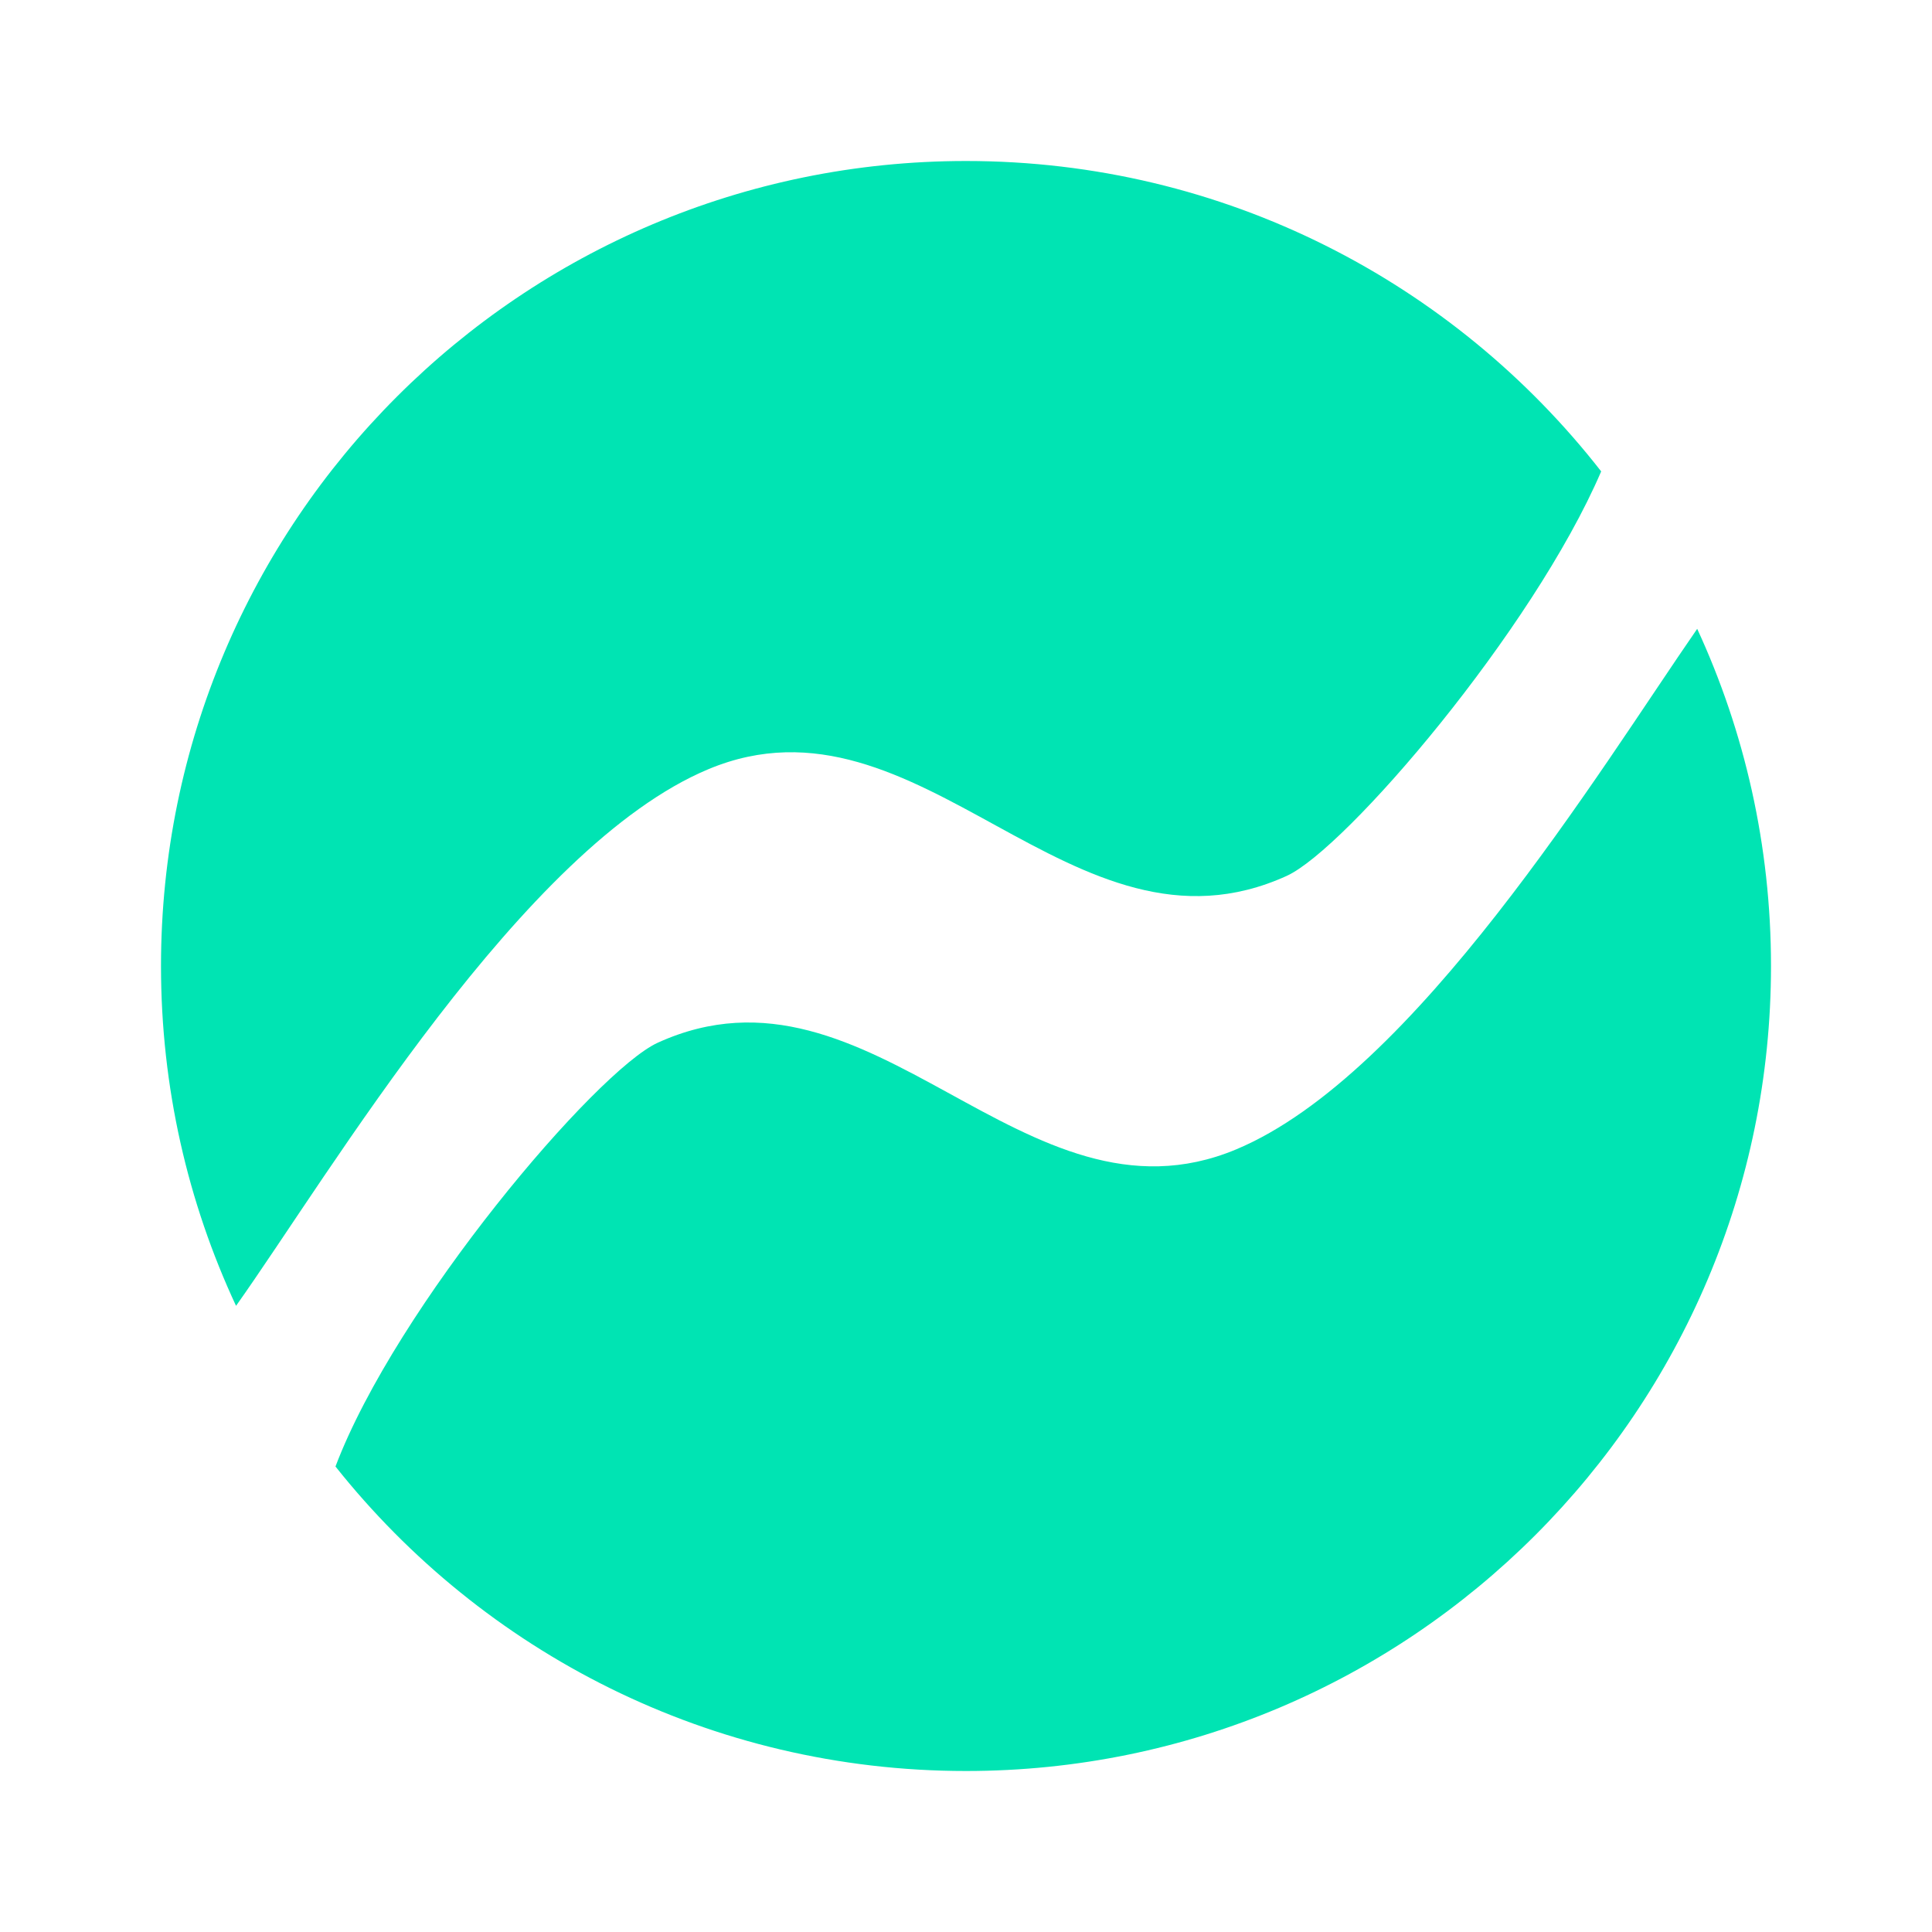
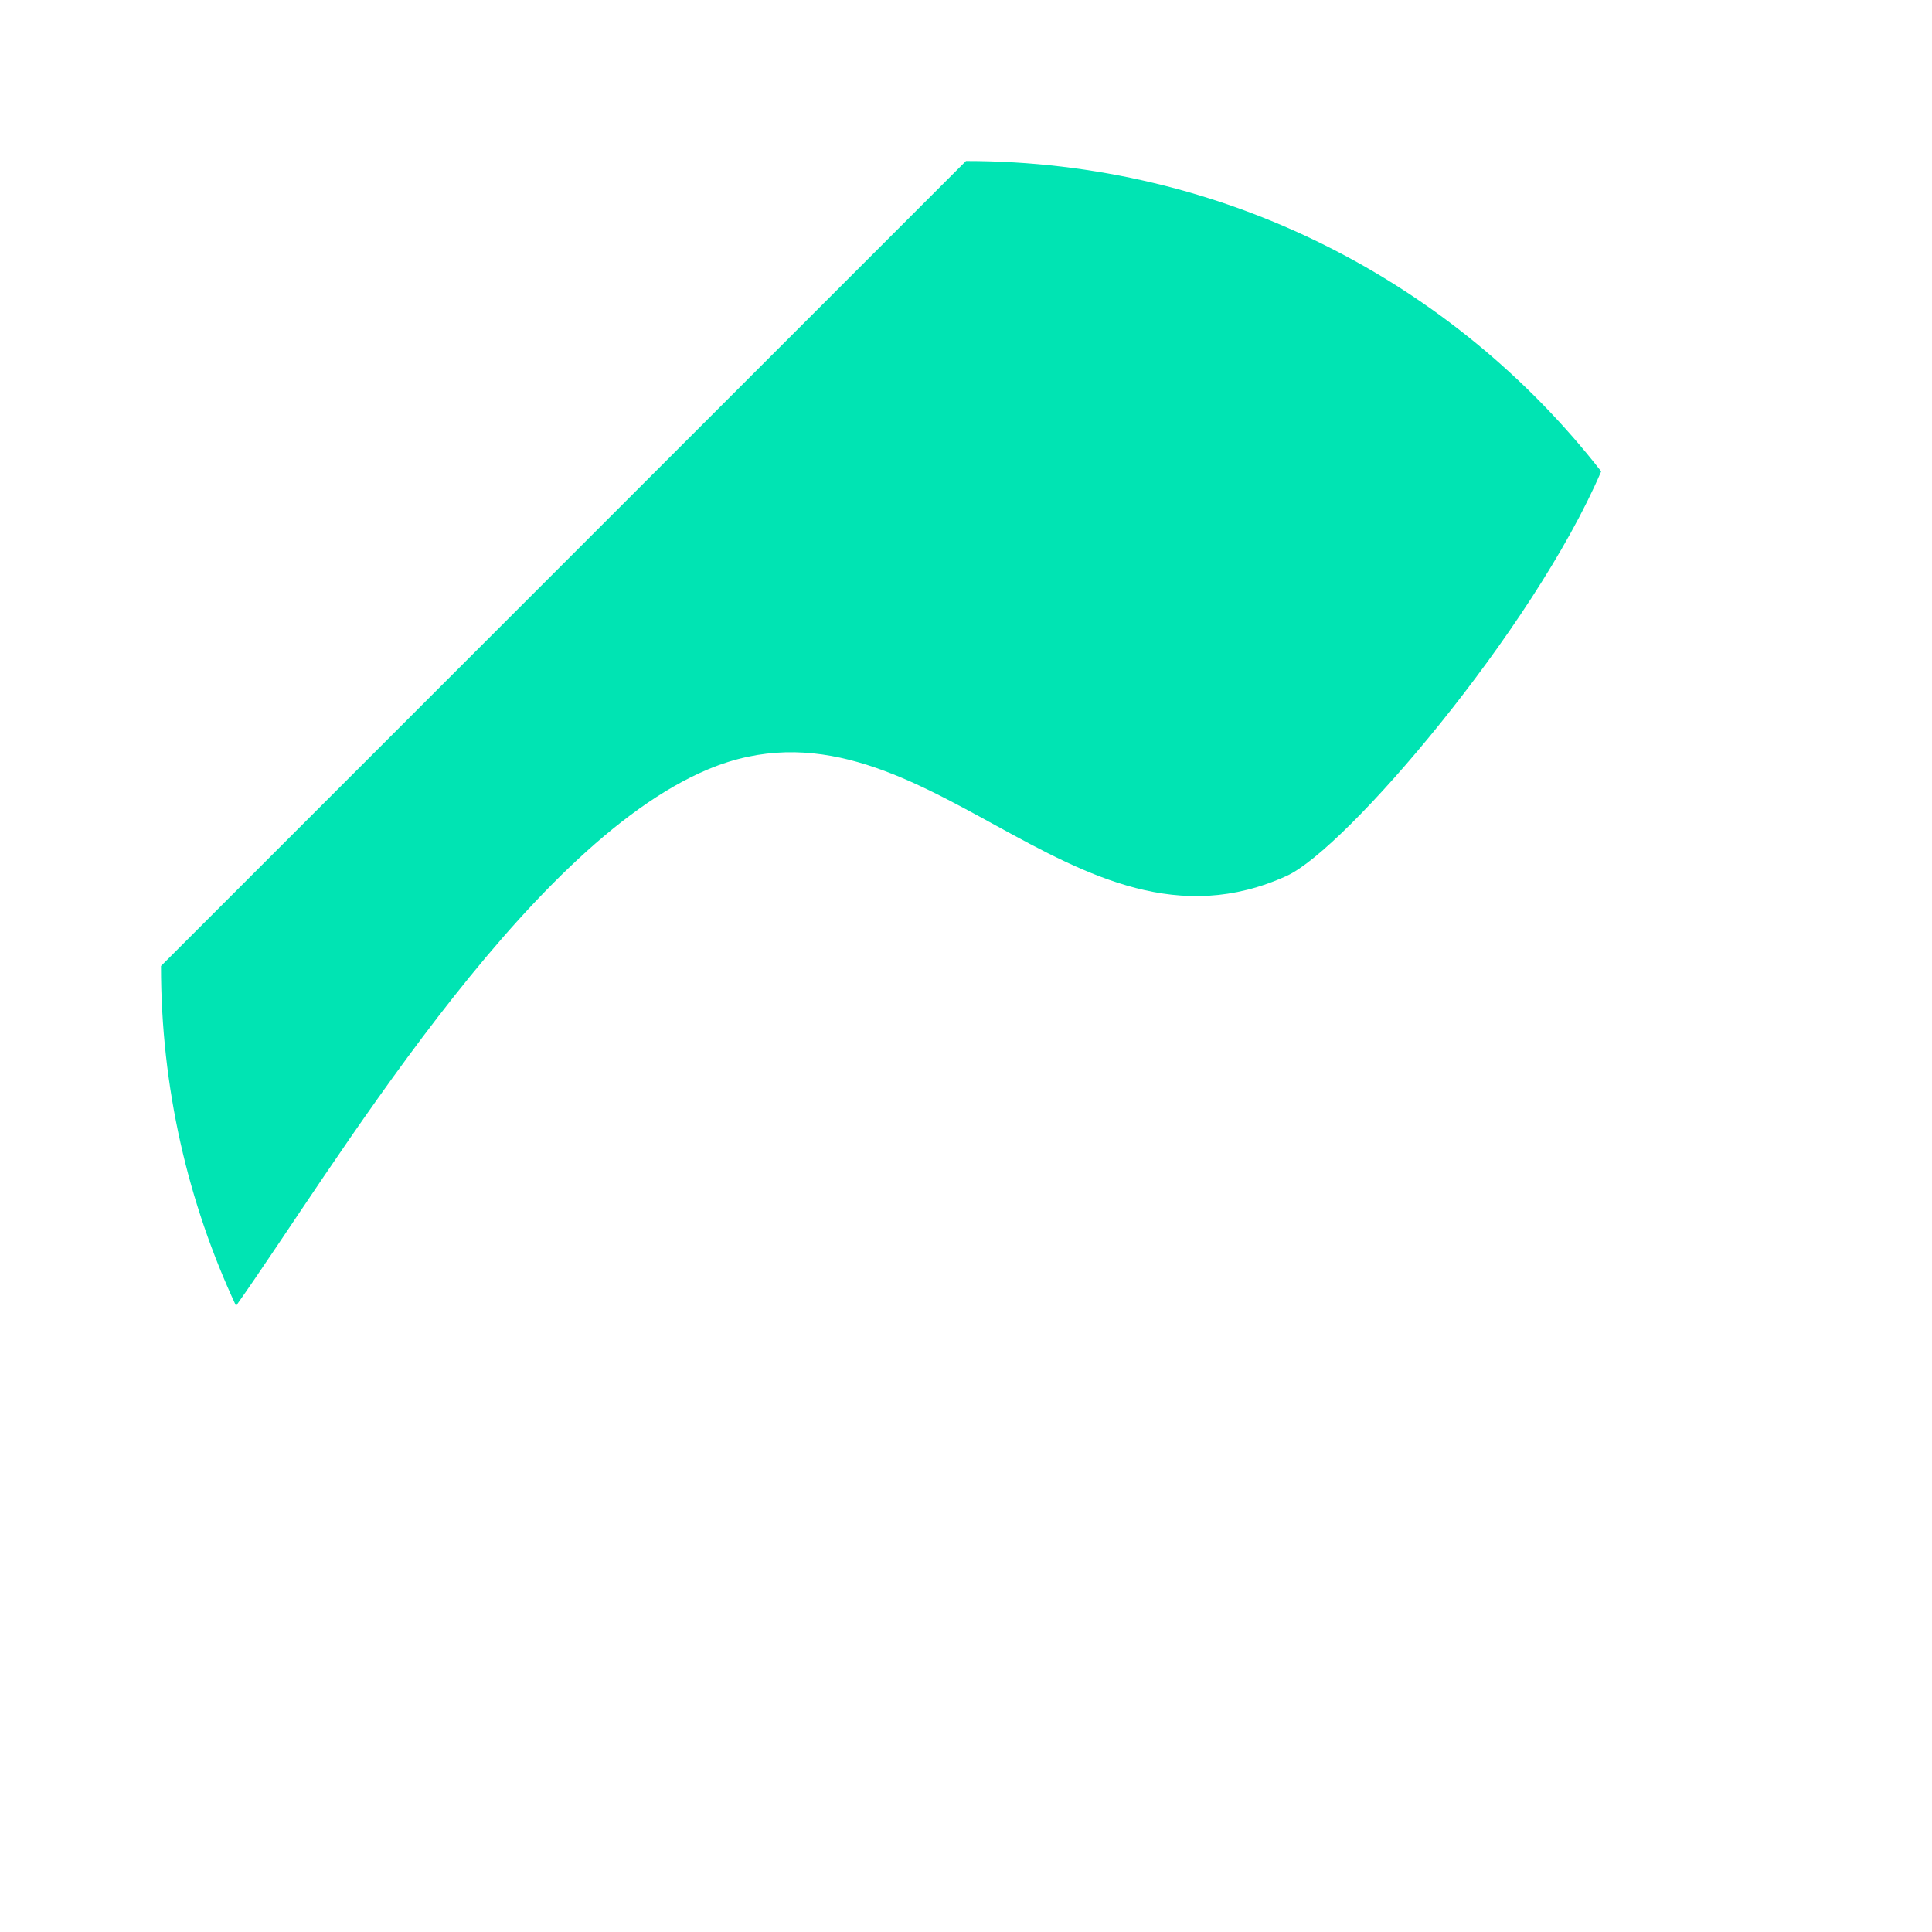
<svg xmlns="http://www.w3.org/2000/svg" width="120" height="120" viewBox="0 0 120 120" fill="none">
-   <path d="M105.416 39.058C108.358 45.428 110 52.522 110 60C110 87.614 87.614 110 60 110C44.135 110 29.997 102.611 20.837 91.087C24.599 81.15 37.037 66.503 40.857 64.764C54.193 58.697 63.594 76.898 76.772 71.394C87.846 66.769 99.347 47.833 105.416 39.058Z" fill="#00E4B3" />
-   <path d="M60 10C76.033 10 90.302 17.546 99.452 29.28C95.206 39.156 83.587 52.734 79.918 54.404C66.582 60.471 57.181 42.27 44.004 47.774C32.488 52.584 20.511 72.866 14.661 81.108C11.67 74.695 10 67.543 10 60C10 32.386 32.386 10 60 10Z" fill="#00E4B3" />
+   <path d="M60 10C76.033 10 90.302 17.546 99.452 29.28C95.206 39.156 83.587 52.734 79.918 54.404C66.582 60.471 57.181 42.27 44.004 47.774C32.488 52.584 20.511 72.866 14.661 81.108C11.67 74.695 10 67.543 10 60Z" fill="#00E4B3" />
</svg>